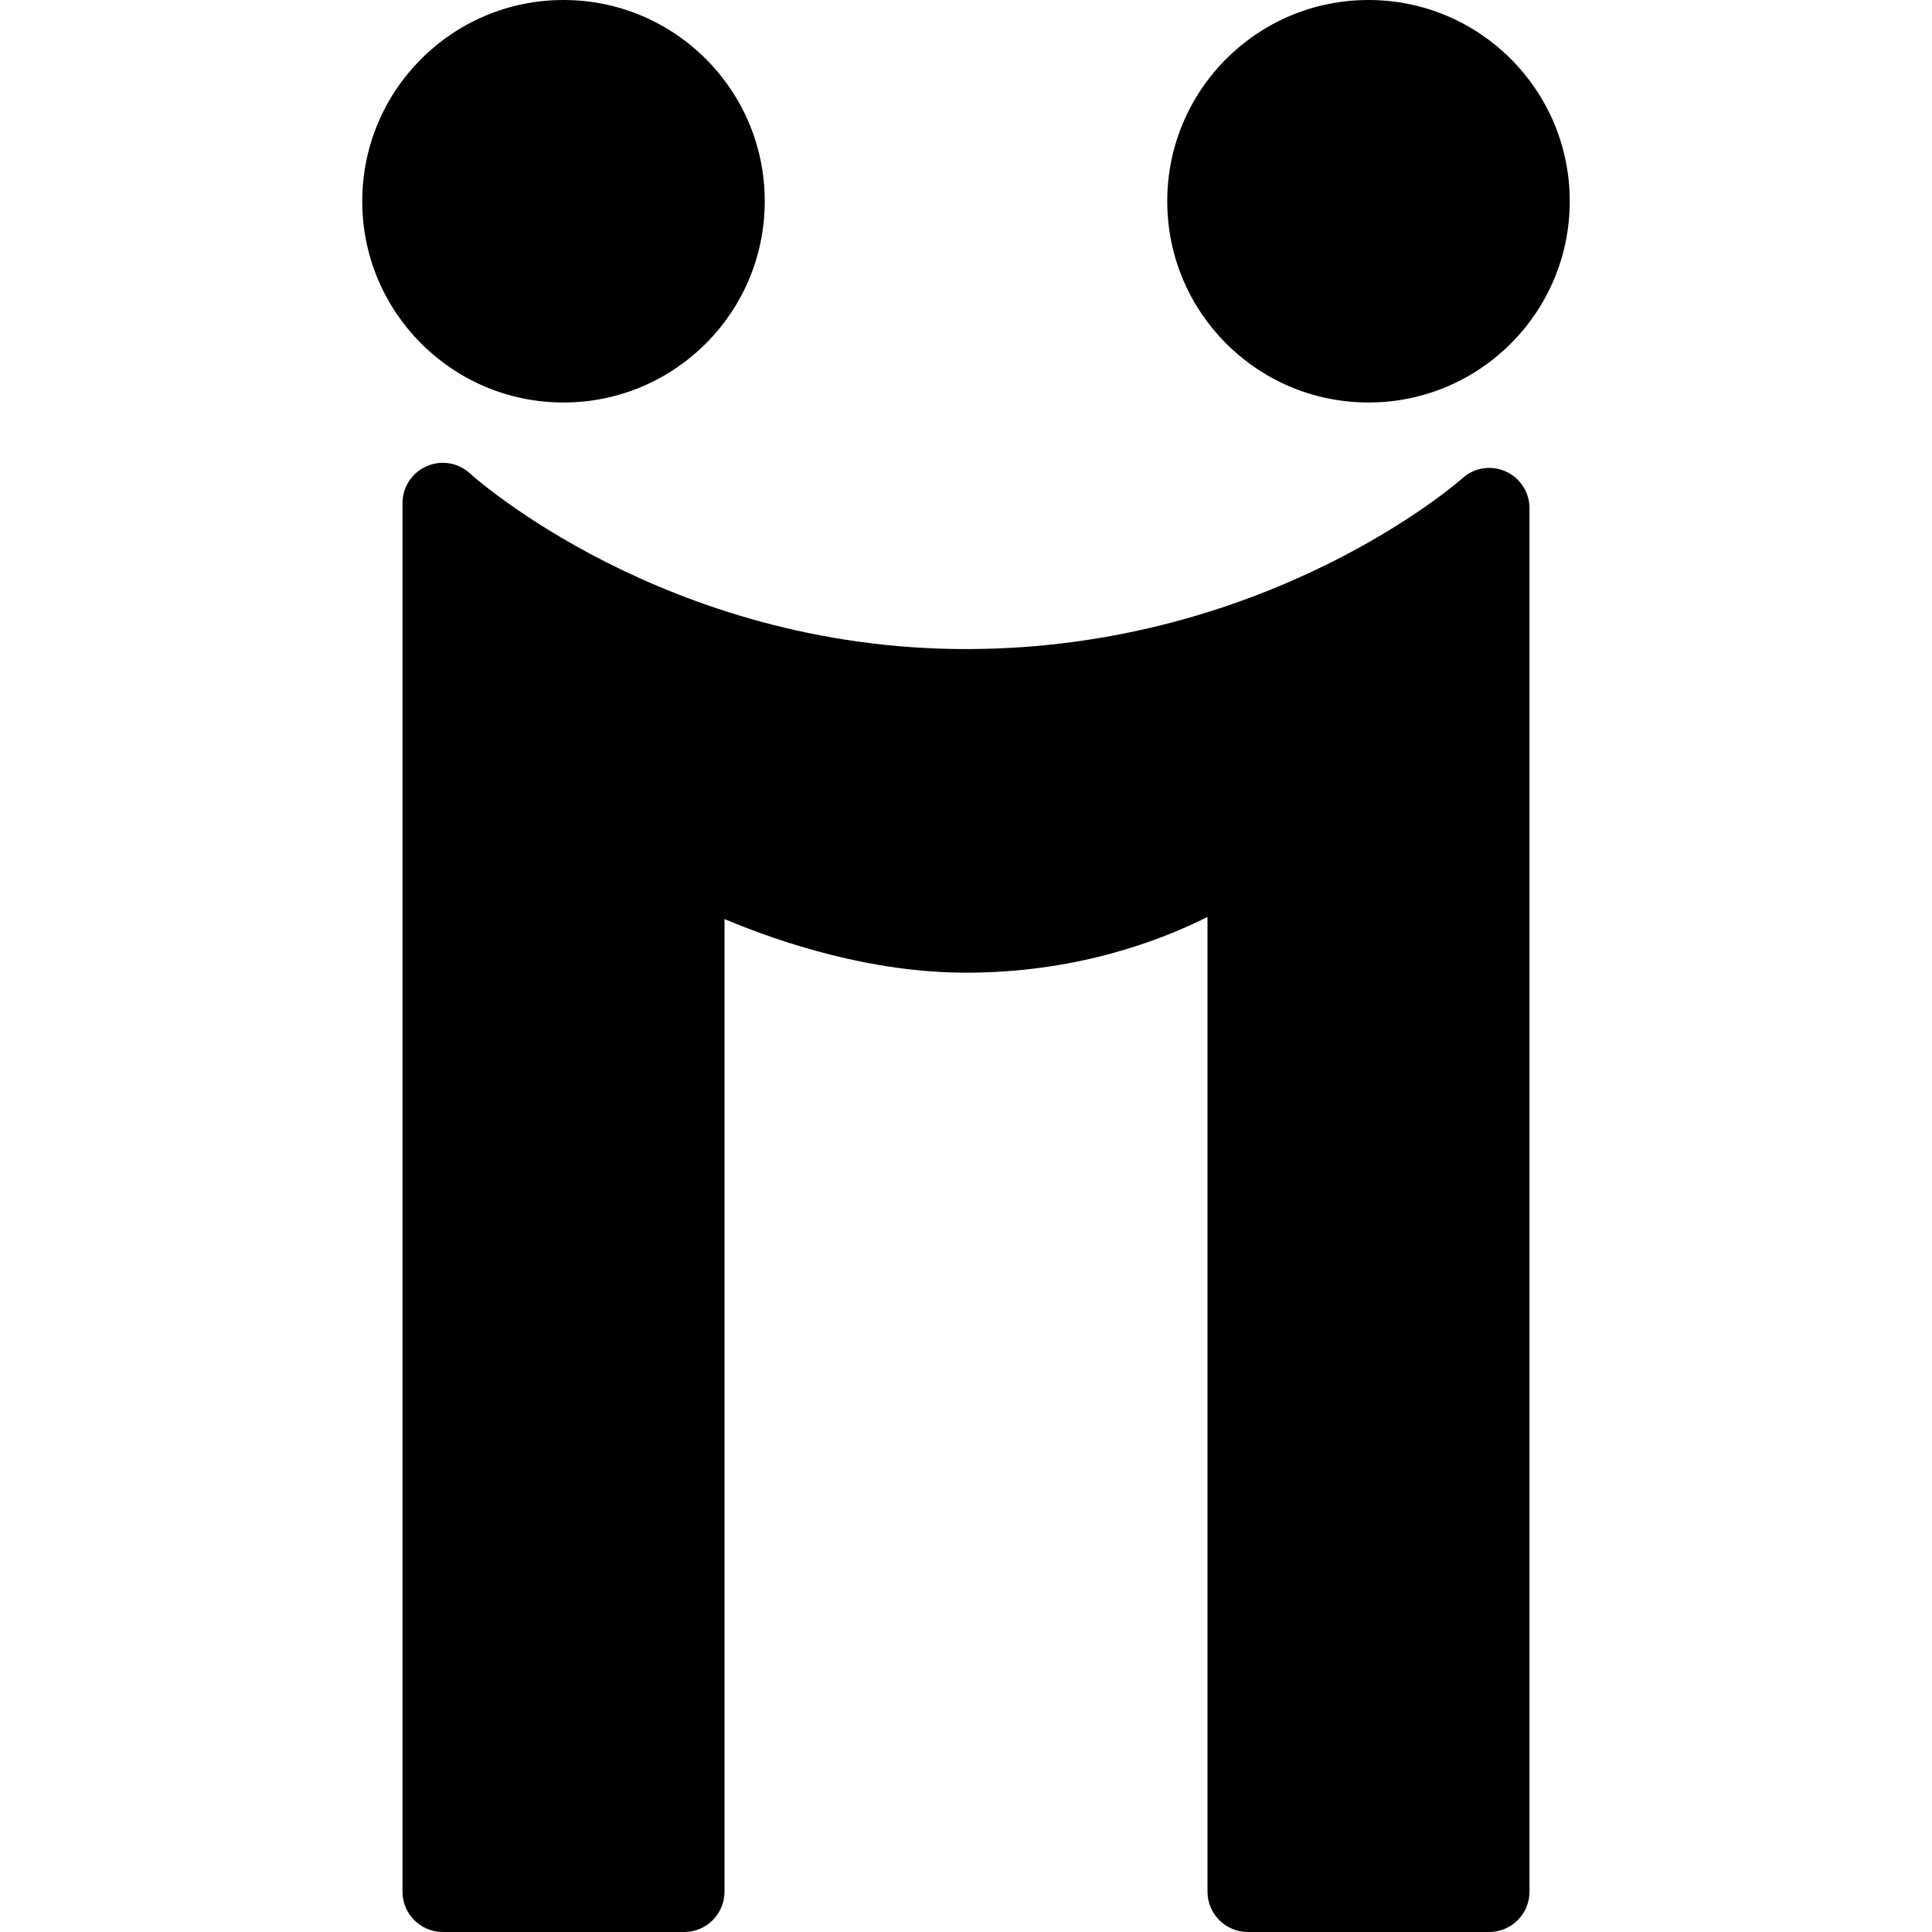
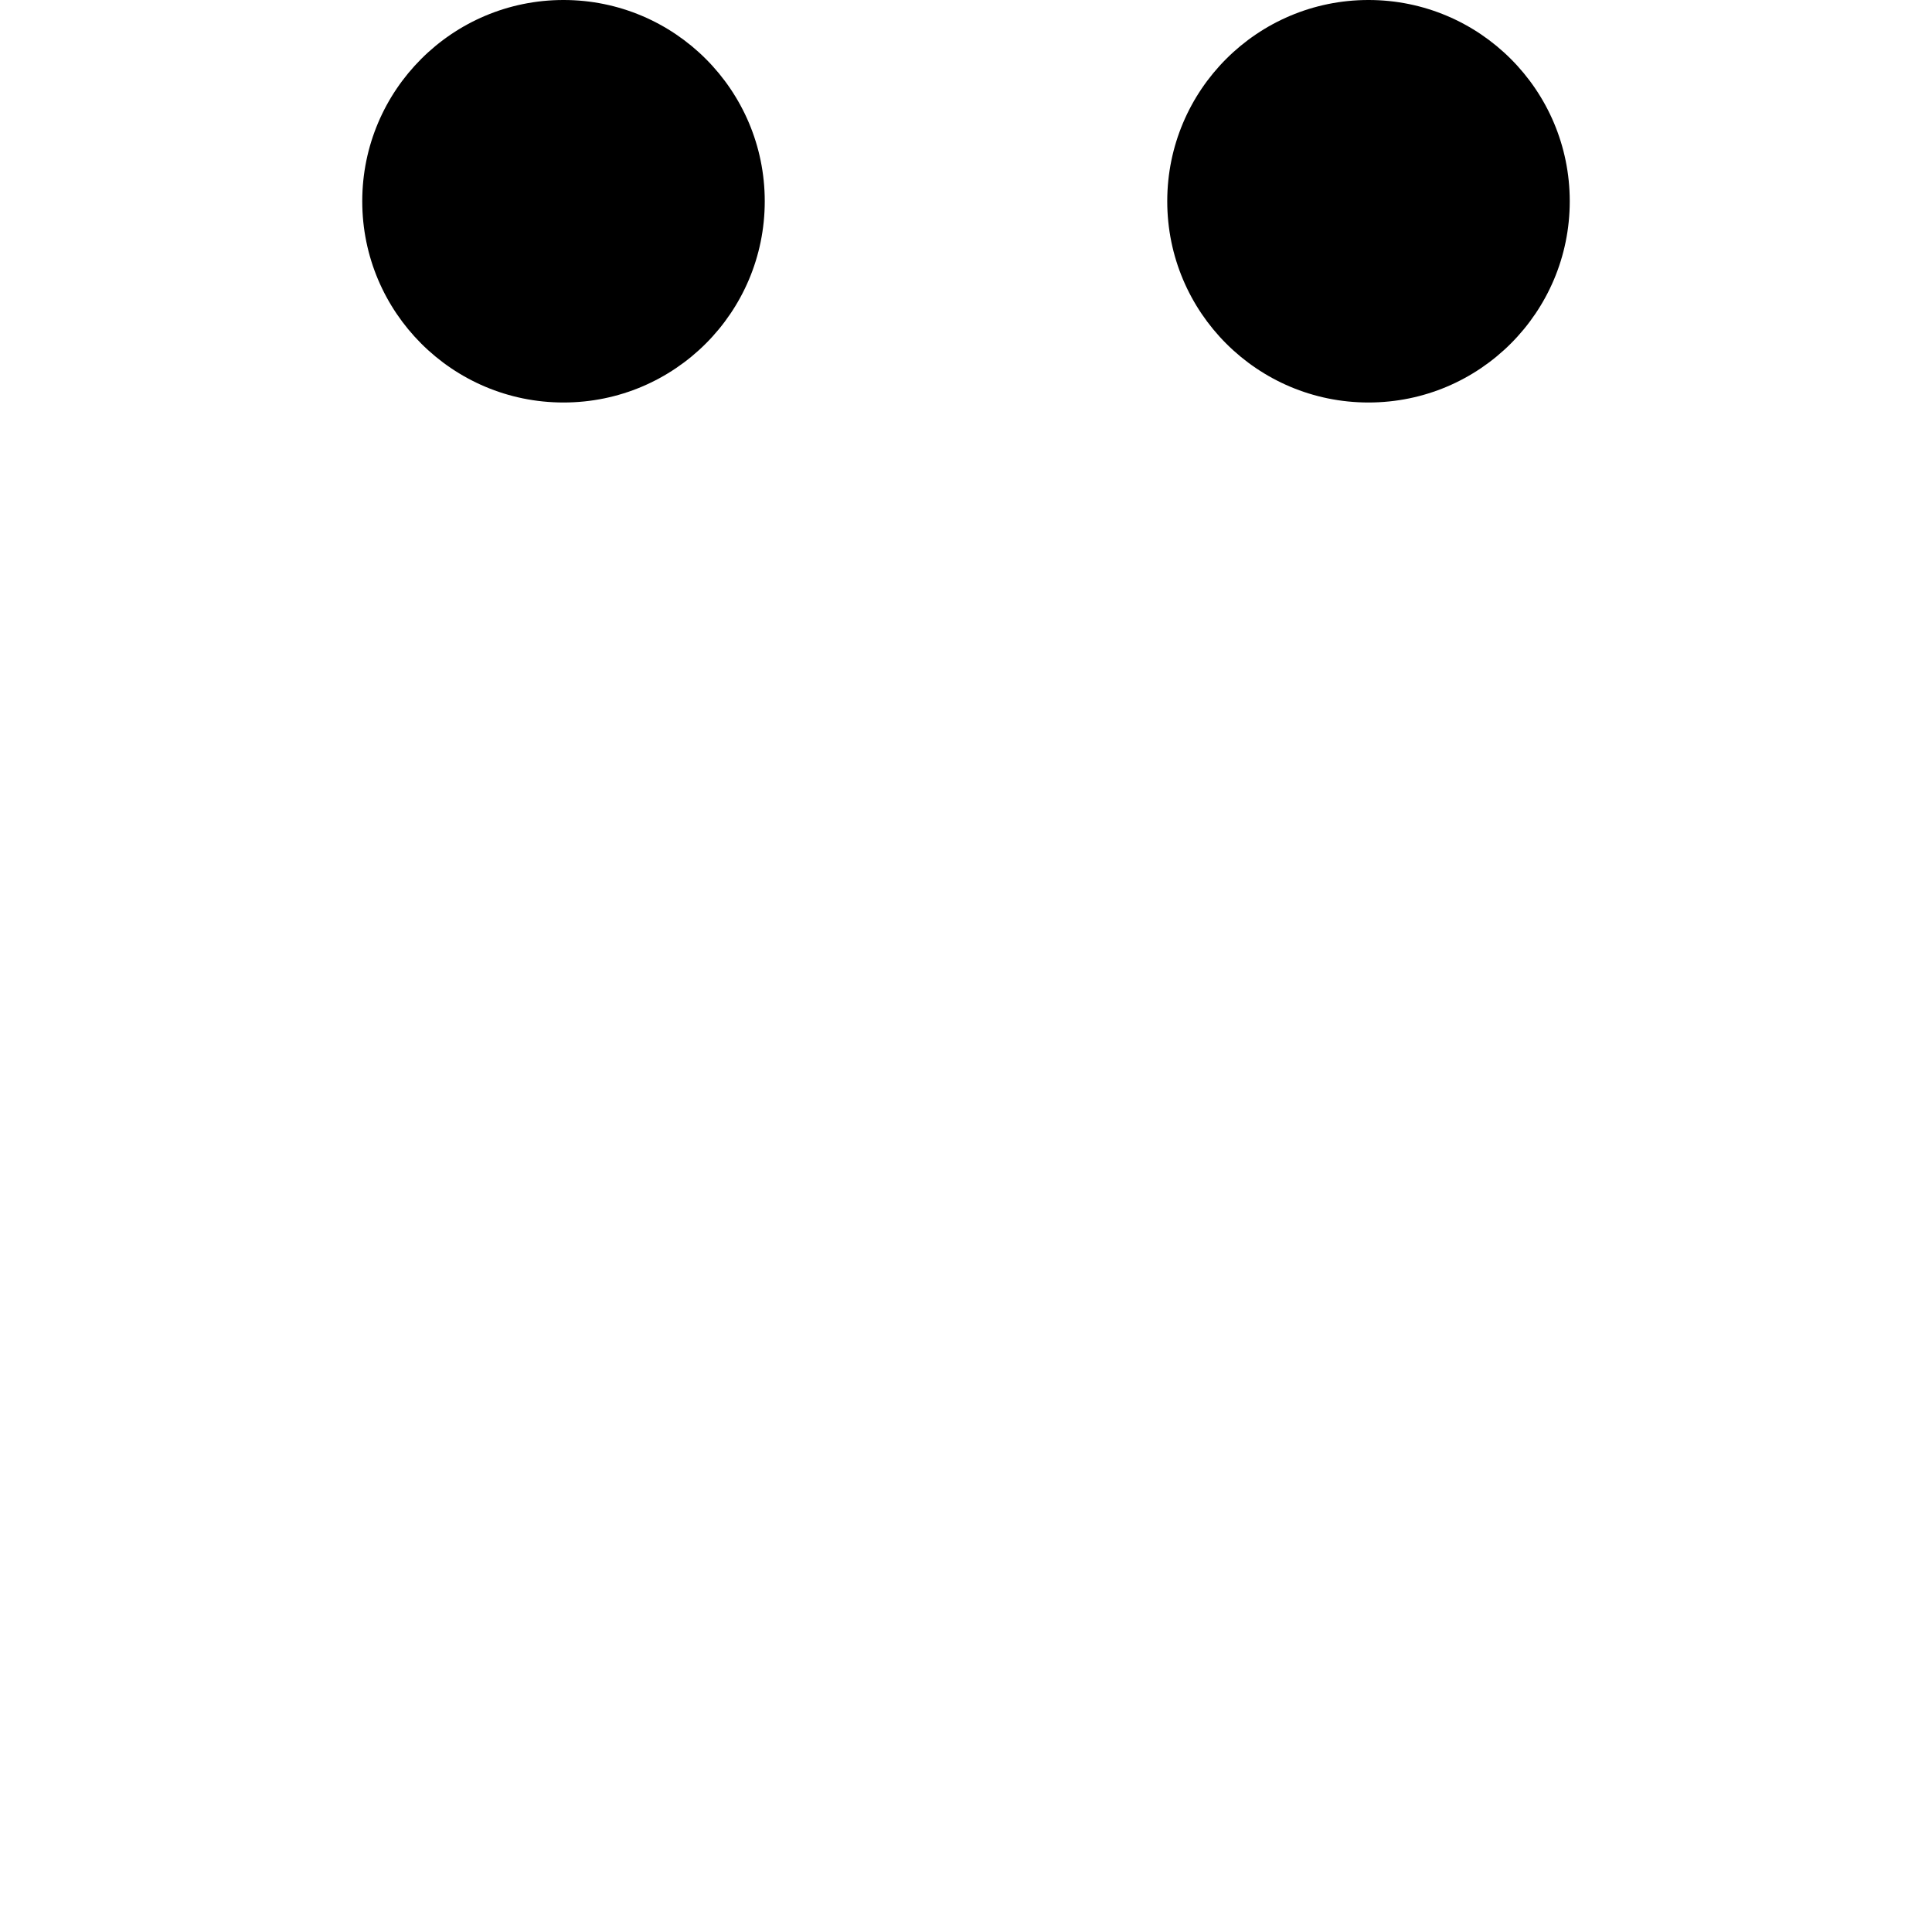
<svg xmlns="http://www.w3.org/2000/svg" height="96" version="1.1" viewBox="0 0 96 96" width="96">
  <path d="M28 20c5.524 0 10-4.476 10-10s-4.476-10-10-10-10 4.48-10 10 4.476 10 10 10z" fill="#000000" />
  <path d="M68 20c5.524 0 10-4.476 10-10s-4.476-10-10-10-10 4.476-10 10 4.476 10 10 10z" fill="#000000" />
-   <path d="M74.816 23.424c-0.724-0.32-1.568-0.192-2.152 0.344-0.092 0.084-9.6 8.484-24.664 8.484-14.968 0-24.548-8.632-24.644-8.724-0.584-0.54-1.428-0.684-2.16-0.36-0.728 0.32-1.196 1.036-1.196 1.832v69c0 1.1 0.896 2 2 2h12c1.104 0 2-0.9 2-2v-48.332c2.812 1.18 7.276 2.664 12 2.664 5.272 0 9.384-1.46 12-2.768v48.436c0 1.1 0.9 2 2 2h12c1.1 0 2-0.9 2-2v-68.756c0-0.78-0.464-1.5-1.184-1.82z" fill="#000000" />
</svg>